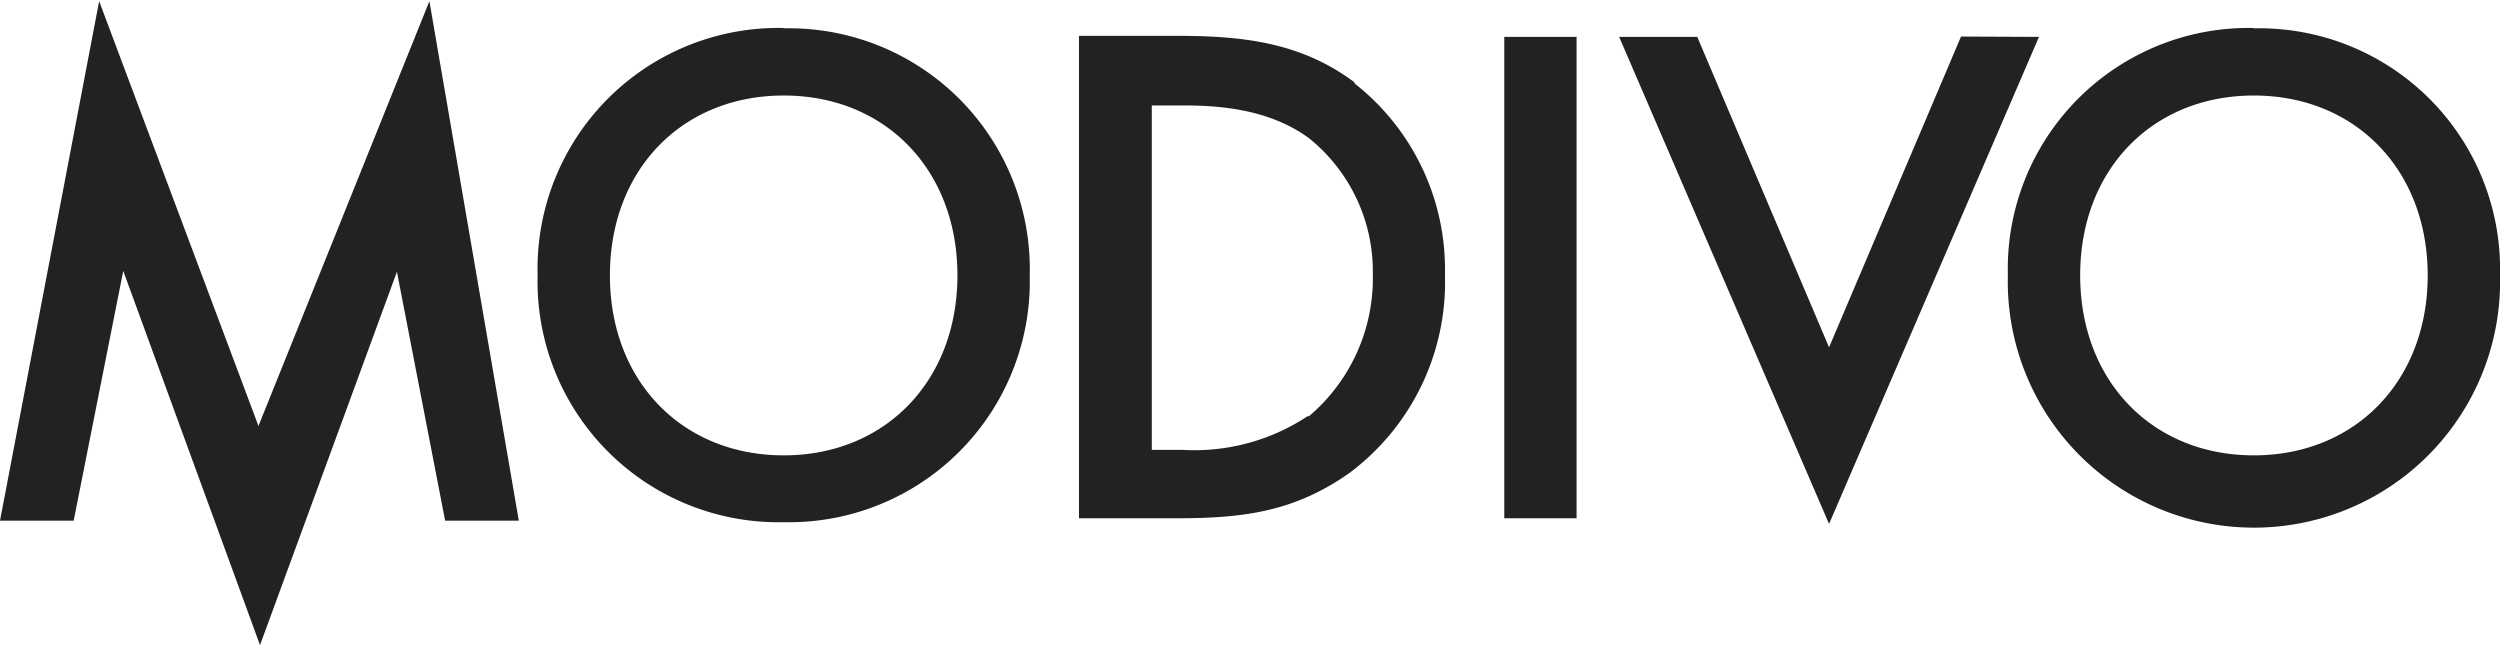
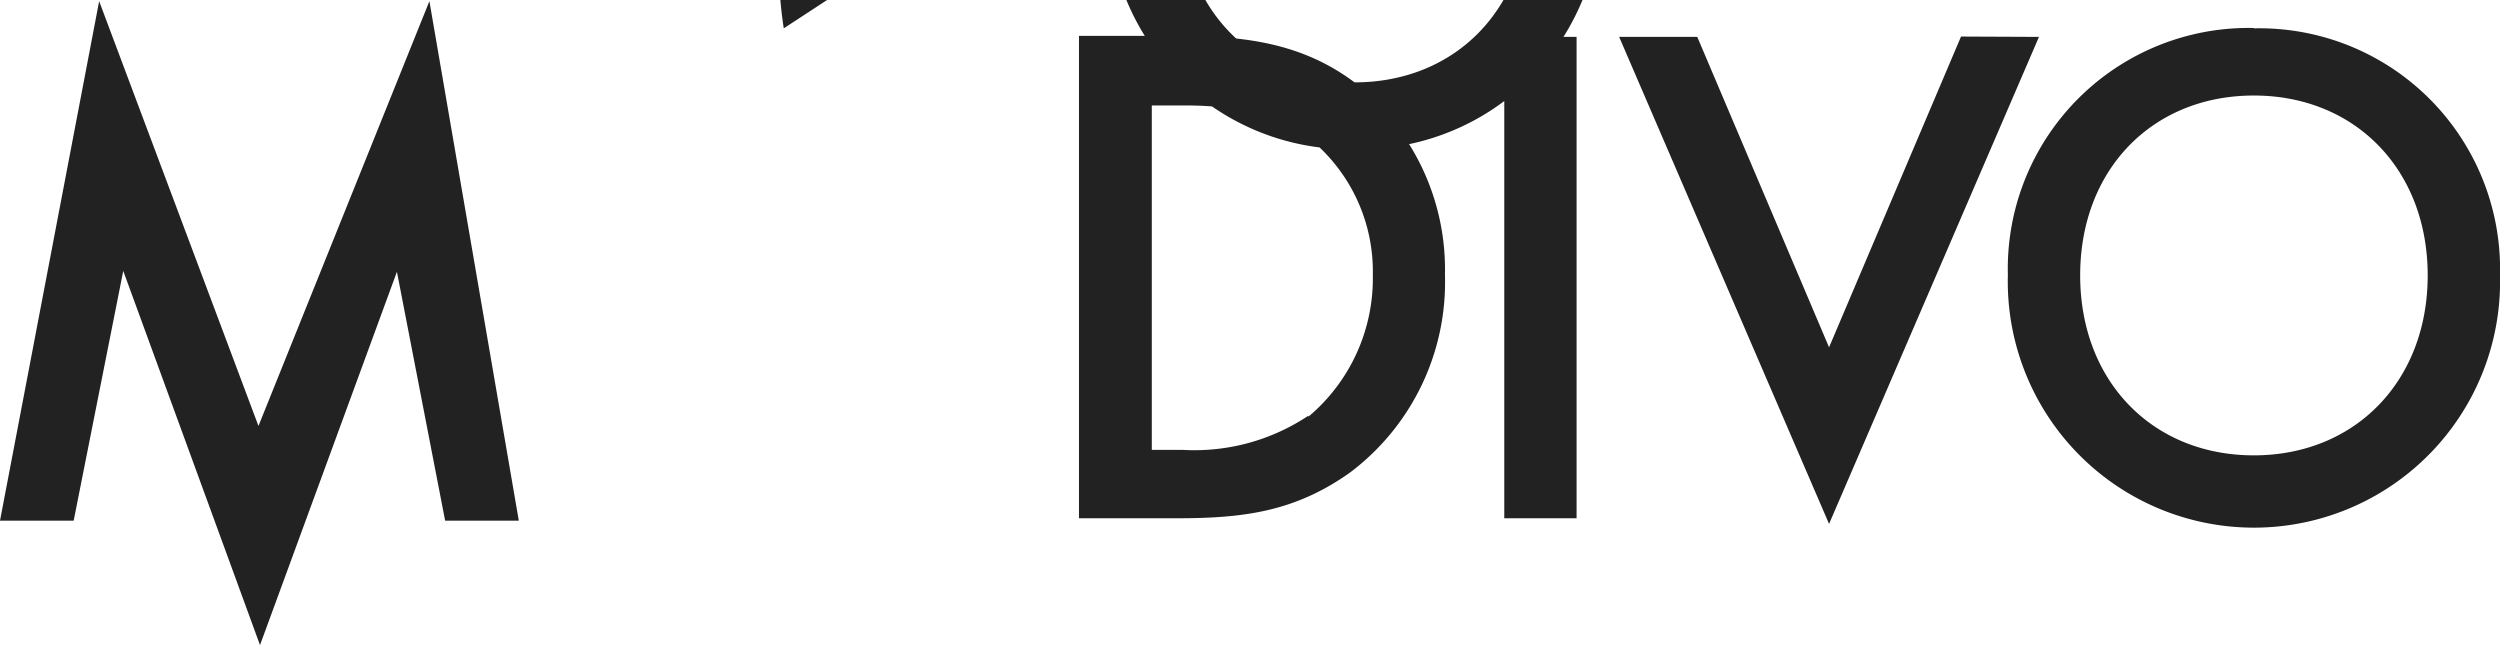
<svg xmlns="http://www.w3.org/2000/svg" width="147" height="38" role="presentation" class="svg modivo-logo" data-v-7df6b261="" data-v-4ca545f8="">
  <g fill="currentColor" stroke="none" data-v-7df6b261="">
    <svg fill="none" stroke="none" viewBox="0 0 146.25 37.67" data-v-7df6b261="" class="">
-       <path fill="#222" d="M131.85 26.57c-5.93 0-10.16-4.34-10.16-10.53 0-6.19 4.23-10.52 10.16-10.52s10.17 4.34 10.17 10.52-4.24 10.53-10.17 10.53zm0-25a14.09 14.09 0 00-14.39 14.45 14.4 14.4 0 1028.79 0 14.09 14.09 0 00-14.4-14.43zm-17.13.5L107 20.25 99.29 2.09h-4.57L107 30.58l12.28-28.49zM88 30.25h4.23V2.09H88zm-11.46-6a12 12 0 01-7.34 2h-1.82V6.1h1.82c2 0 5 .17 7.38 1.92a10 10 0 013.73 8 10.56 10.56 0 01-3.77 8.29zm2.7-19.5c-3.07-2.3-6.43-2.72-10.29-2.72h-5.83v28.22h5.73c3.86 0 6.88-.37 10.12-2.67a13.93 13.93 0 005.56-11.57 13.83 13.83 0 00-5.29-11.2zM45.85 26.57c-5.94 0-10.17-4.34-10.17-10.53 0-6.19 4.23-10.52 10.17-10.52 5.94 0 10.16 4.34 10.16 10.52s-4.23 10.53-10.16 10.53zm0-25a14.09 14.09 0 00-14.4 14.45 14.09 14.09 0 0014.4 14.46 14.09 14.09 0 0014.39-14.44A14.09 14.09 0 0045.85 1.59zM15.12 24.85L5.8 0 0 30.39h4.31l2.9-14.61 8 21.89 8.01-21.84 2.82 14.56h4.31L25.12 0z" data-v-7df6b261="" />
+       <path fill="#222" d="M131.85 26.57c-5.93 0-10.16-4.34-10.16-10.53 0-6.19 4.23-10.52 10.16-10.52s10.17 4.34 10.17 10.52-4.24 10.53-10.17 10.53zm0-25a14.09 14.09 0 00-14.39 14.45 14.4 14.4 0 1028.79 0 14.09 14.09 0 00-14.4-14.43zm-17.13.5L107 20.25 99.29 2.09h-4.57L107 30.58l12.28-28.49zM88 30.25h4.23V2.09H88zm-11.46-6a12 12 0 01-7.34 2h-1.82V6.1h1.82c2 0 5 .17 7.38 1.92a10 10 0 013.73 8 10.56 10.56 0 01-3.77 8.29zm2.7-19.5c-3.07-2.3-6.43-2.72-10.29-2.72h-5.83v28.22h5.73c3.86 0 6.88-.37 10.12-2.67a13.93 13.93 0 005.56-11.57 13.83 13.83 0 00-5.29-11.2zc-5.94 0-10.17-4.34-10.17-10.53 0-6.19 4.23-10.52 10.17-10.52 5.94 0 10.16 4.34 10.16 10.52s-4.23 10.53-10.16 10.53zm0-25a14.09 14.09 0 00-14.4 14.45 14.09 14.09 0 0014.4 14.46 14.09 14.09 0 0014.39-14.44A14.09 14.09 0 0045.85 1.59zM15.12 24.85L5.8 0 0 30.39h4.31l2.9-14.61 8 21.89 8.01-21.84 2.82 14.56h4.31L25.12 0z" data-v-7df6b261="" />
    </svg>
  </g>
</svg>